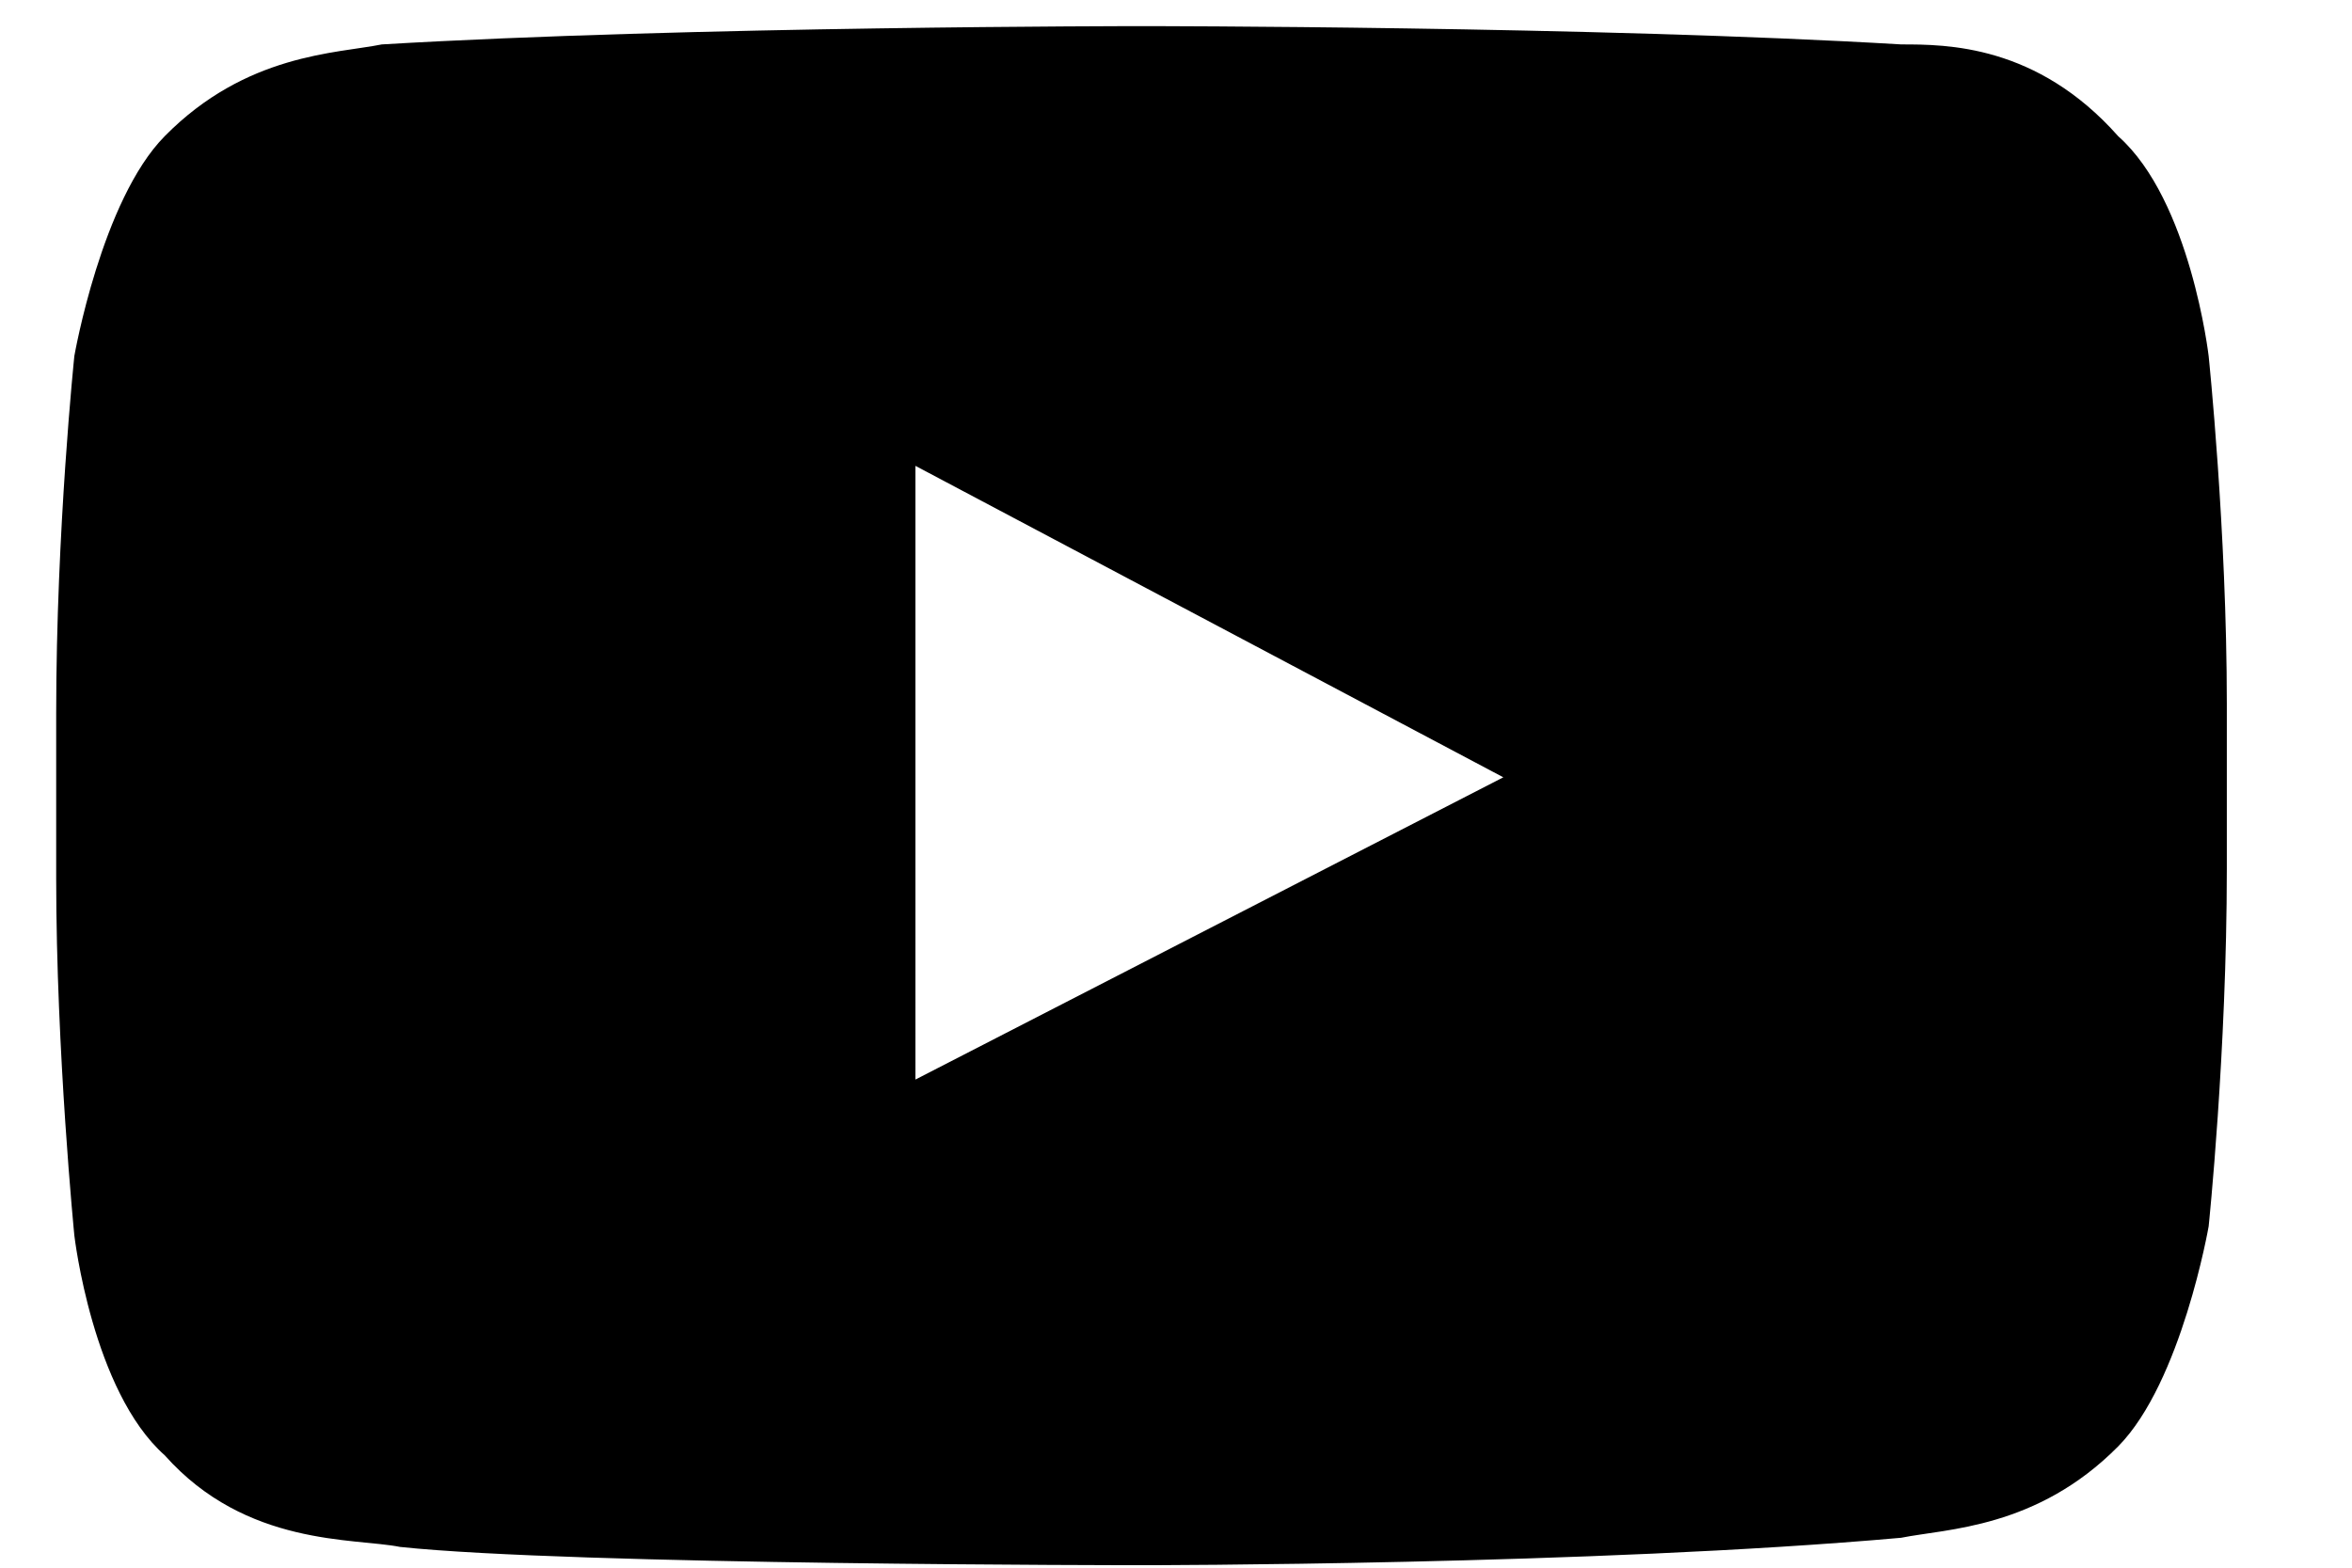
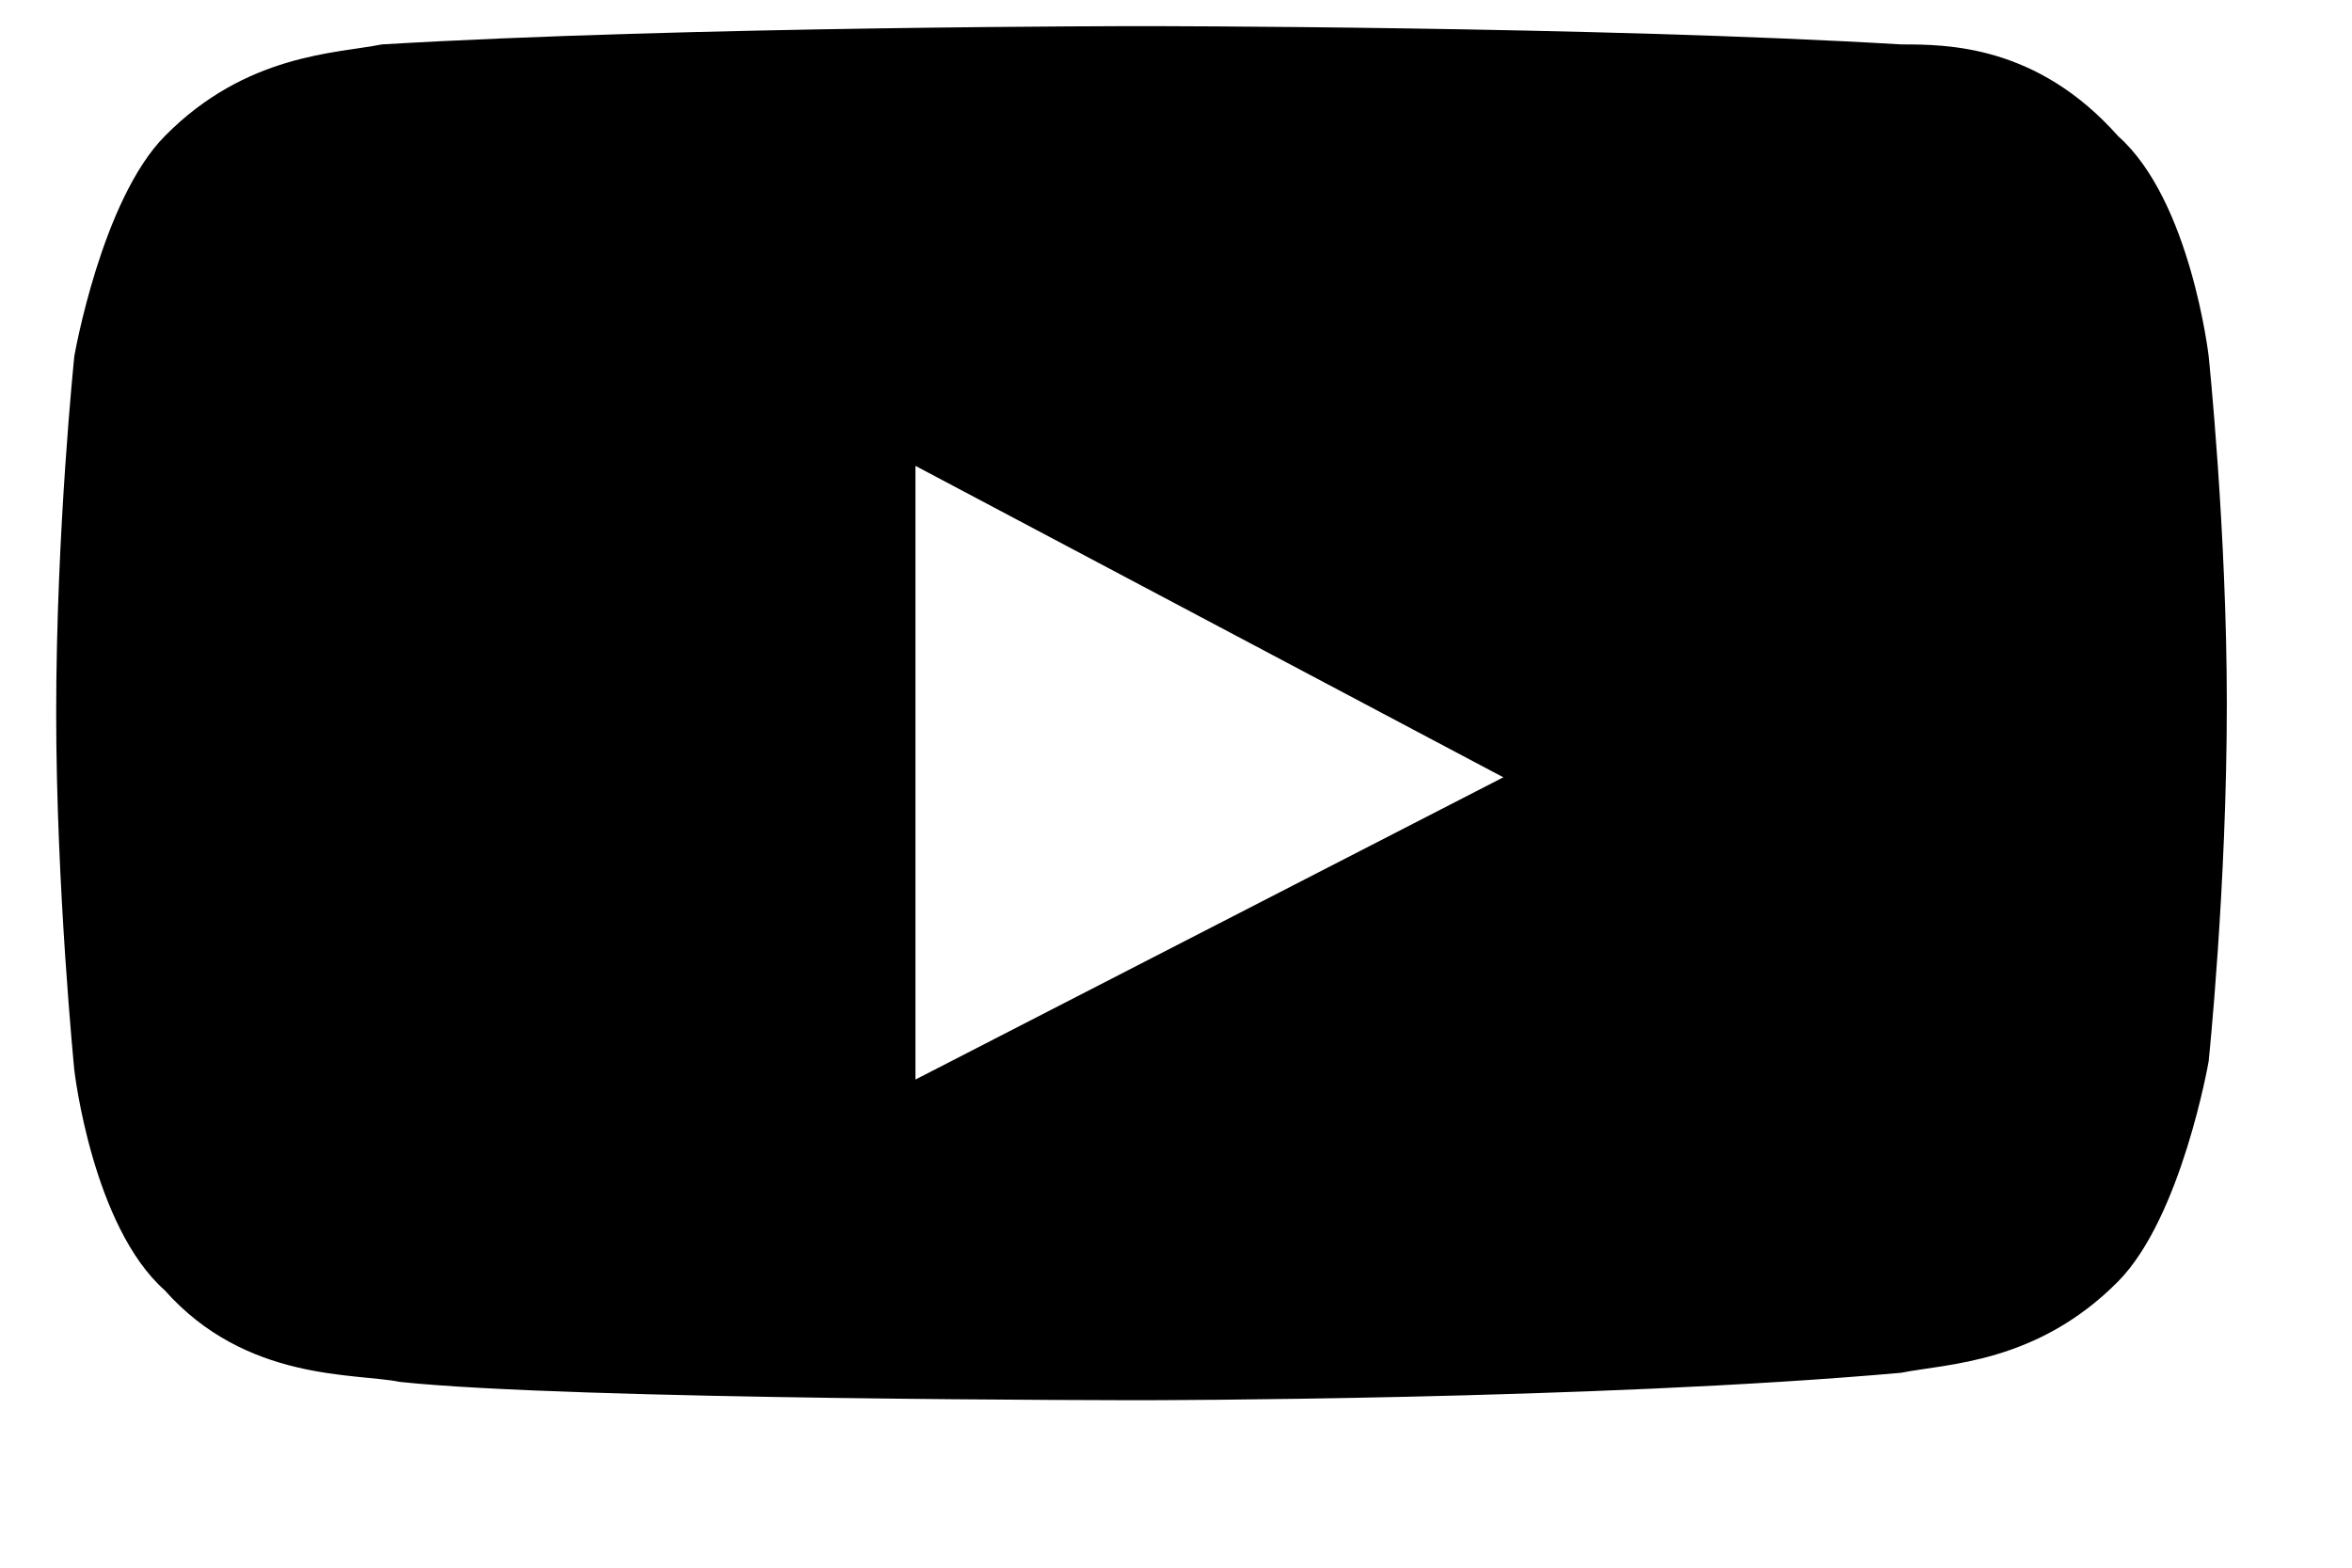
<svg xmlns="http://www.w3.org/2000/svg" viewBox="0 0 18 12">
-   <path d="M16.903 2.726s-.138-1.192-.692-1.683C15.588.34 14.896.34 14.551.34c-2.354-.14-5.815-.14-5.815-.14s-3.46 0-5.814.14c-.346.07-1.038.07-1.661.702-.484.49-.692 1.683-.692 1.683S.43 4.058.43 5.46v1.263c0 1.332.139 2.734.139 2.734s.138 1.192.692 1.683c.623.701 1.454.631 1.8.701 1.315.14 5.675.14 5.675.14s3.46 0 5.814-.21c.346-.07 1.038-.07 1.661-.7.485-.492.692-1.684.692-1.684s.139-1.332.139-2.735V5.39c0-1.332-.139-2.664-.139-2.664zm-9.897 5.54V3.566l4.499 2.384-4.5 2.314z" />
+   <path d="M16.903 2.726s-.138-1.192-.692-1.683C15.588.34 14.896.34 14.551.34c-2.354-.14-5.815-.14-5.815-.14s-3.46 0-5.814.14c-.346.07-1.038.07-1.661.702-.484.49-.692 1.683-.692 1.683S.43 4.058.43 5.46c0 1.332.139 2.734.139 2.734s.138 1.192.692 1.683c.623.701 1.454.631 1.8.701 1.315.14 5.675.14 5.675.14s3.46 0 5.814-.21c.346-.07 1.038-.07 1.661-.7.485-.492.692-1.684.692-1.684s.139-1.332.139-2.735V5.39c0-1.332-.139-2.664-.139-2.664zm-9.897 5.54V3.566l4.499 2.384-4.5 2.314z" />
</svg>